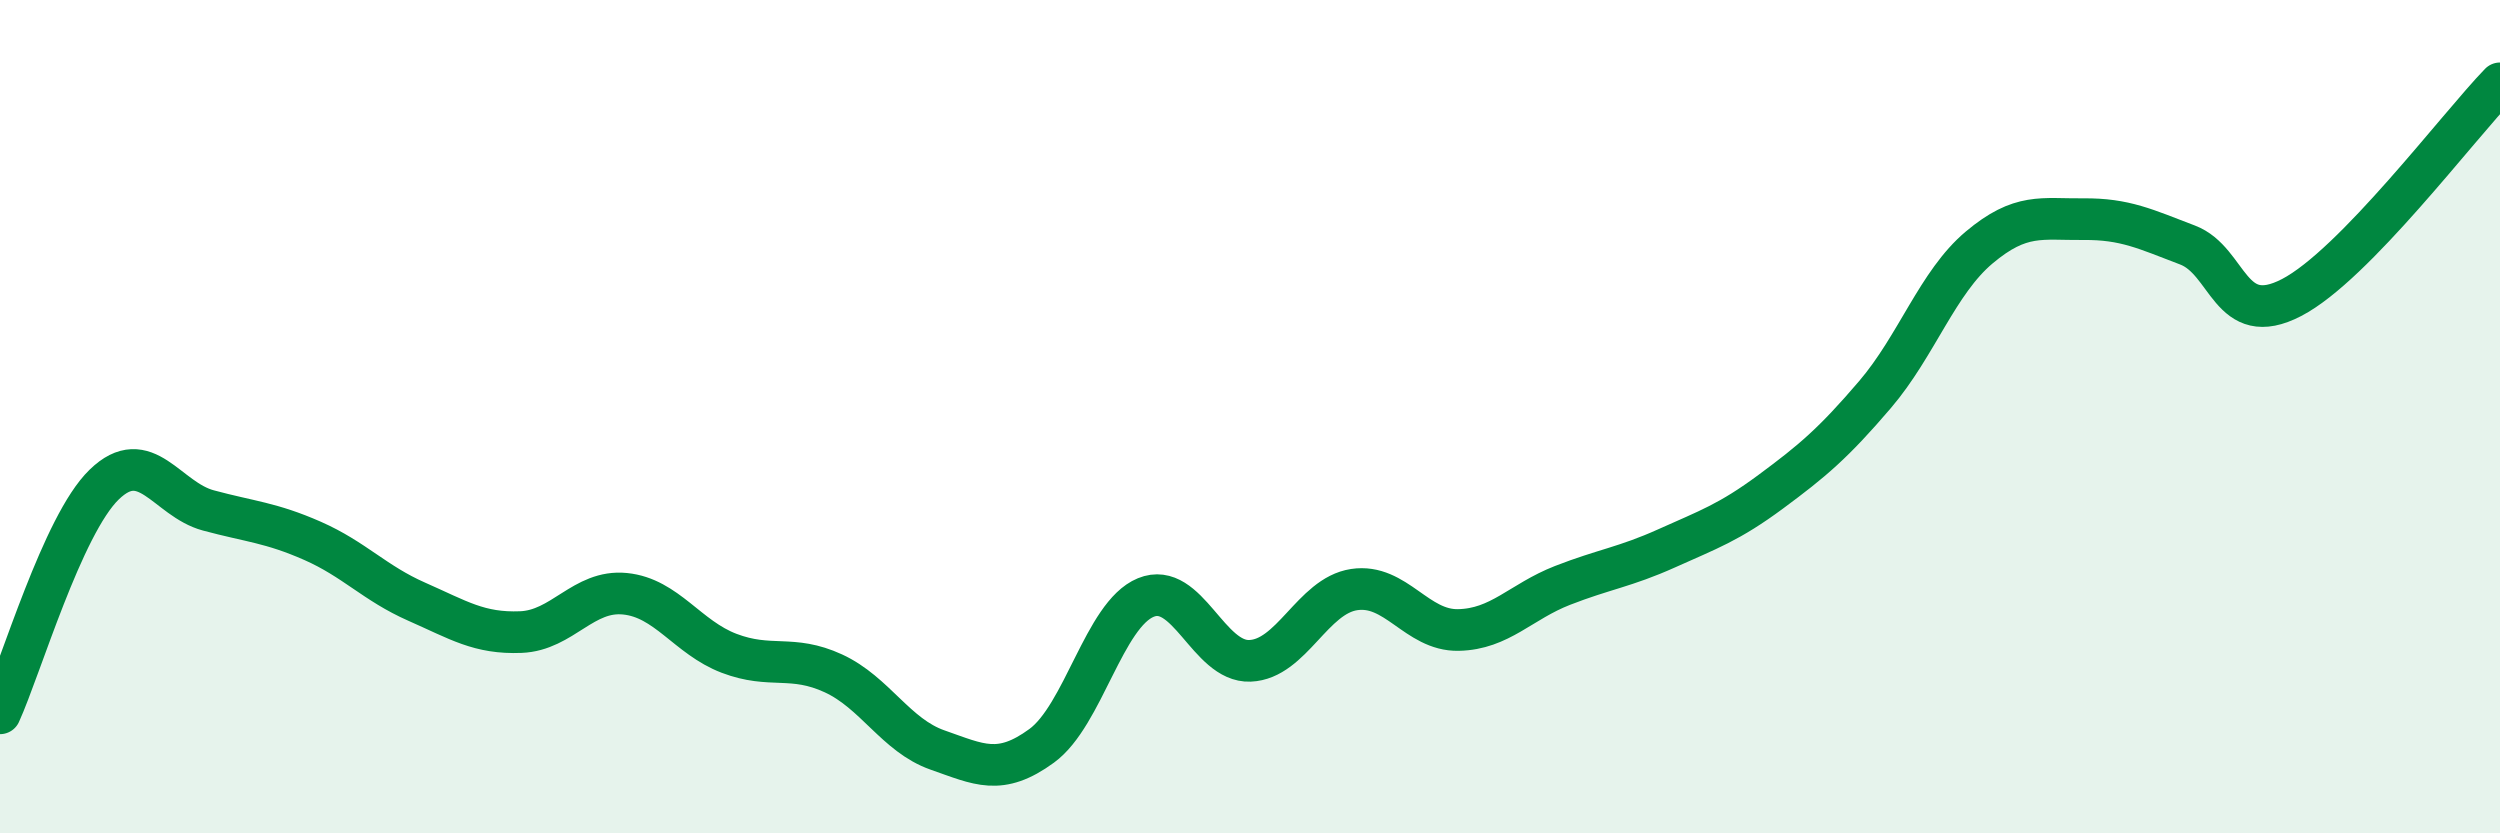
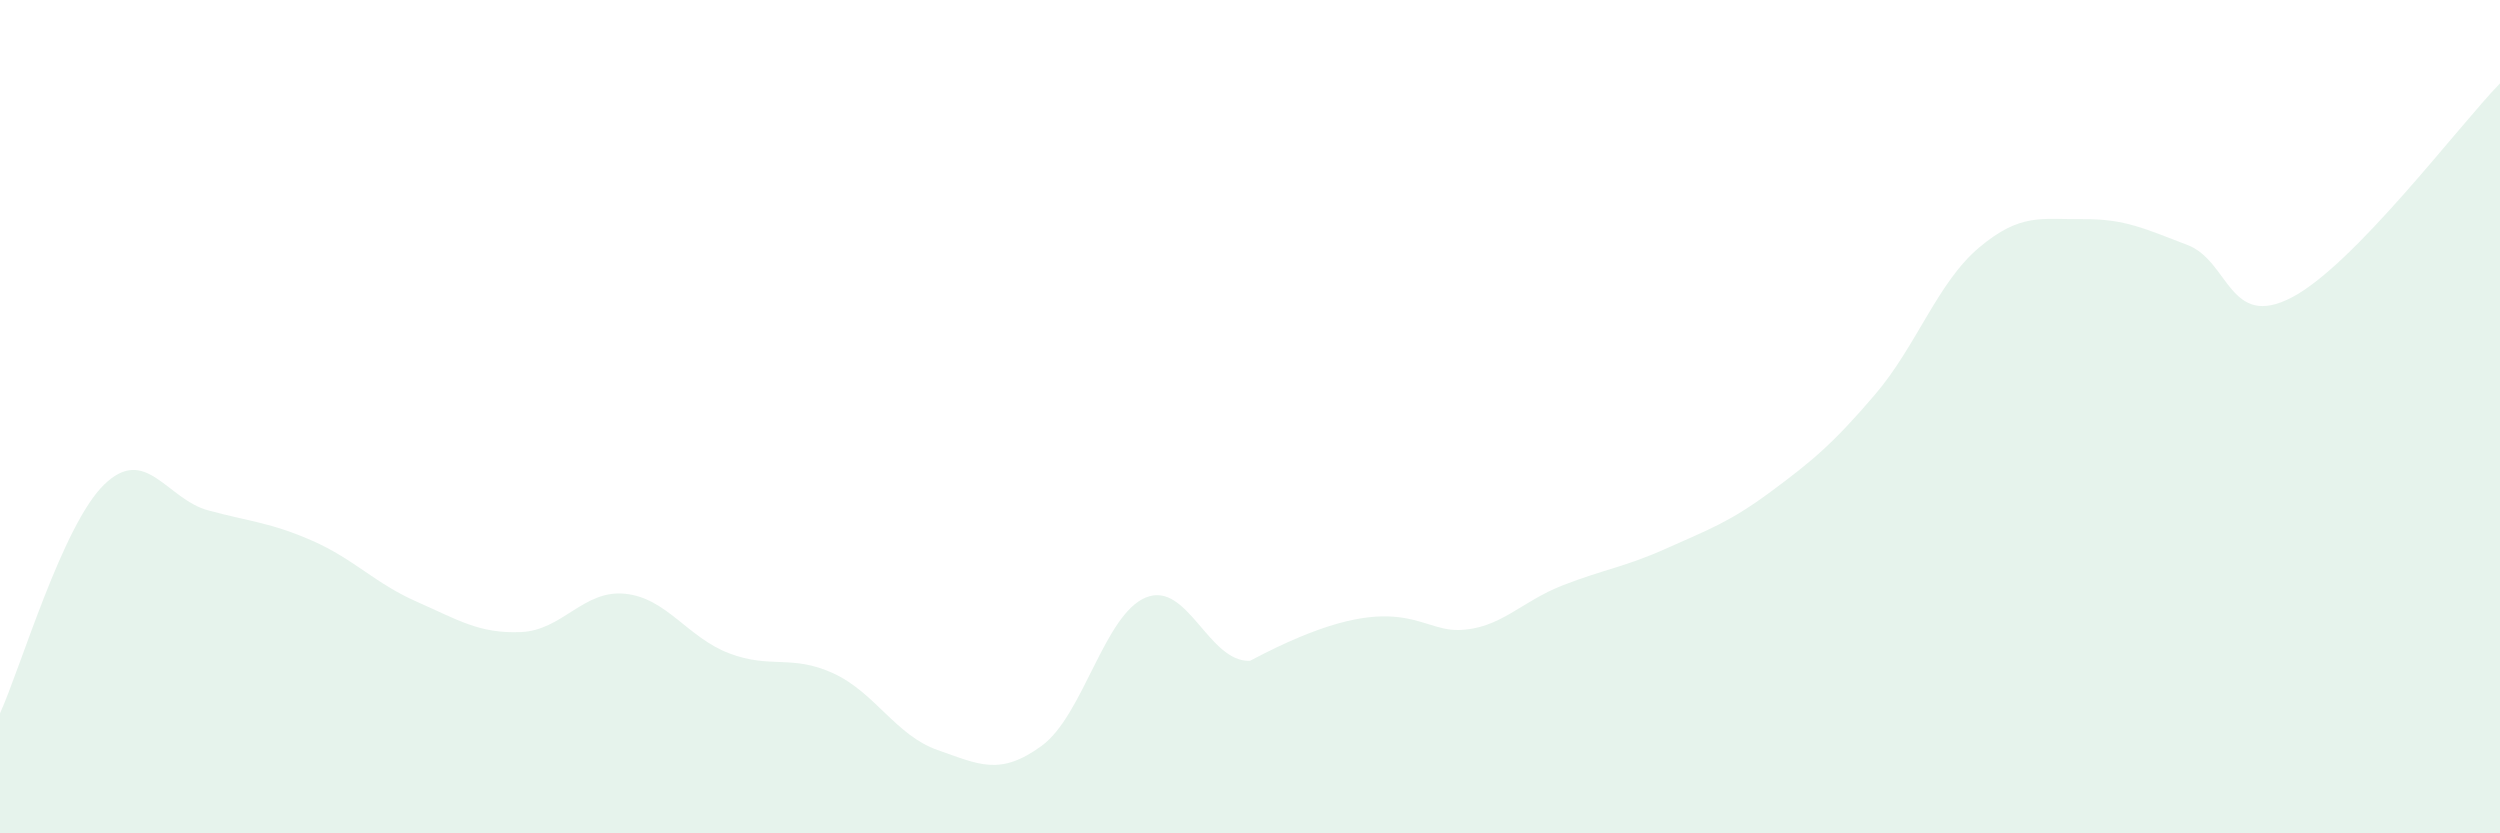
<svg xmlns="http://www.w3.org/2000/svg" width="60" height="20" viewBox="0 0 60 20">
-   <path d="M 0,17.12 C 0.5,16.02 1.5,12.6 2.5,11.63 C 3.5,10.66 4,11.98 5,12.25 C 6,12.52 6.5,12.54 7.5,12.98 C 8.5,13.42 9,14 10,14.44 C 11,14.88 11.5,15.21 12.5,15.17 C 13.5,15.13 14,14.15 15,14.25 C 16,14.35 16.5,15.3 17.5,15.68 C 18.5,16.06 19,15.7 20,16.16 C 21,16.62 21.5,17.65 22.5,18 C 23.5,18.35 24,18.63 25,17.9 C 26,17.17 26.5,14.75 27.5,14.34 C 28.5,13.93 29,15.9 30,15.86 C 31,15.82 31.5,14.3 32.5,14.15 C 33.5,14 34,15.14 35,15.12 C 36,15.1 36.5,14.44 37.5,14.05 C 38.5,13.66 39,13.61 40,13.16 C 41,12.71 41.5,12.54 42.5,11.8 C 43.5,11.06 44,10.64 45,9.47 C 46,8.3 46.5,6.78 47.5,5.94 C 48.5,5.1 49,5.27 50,5.26 C 51,5.25 51.5,5.5 52.5,5.88 C 53.5,6.26 53.5,7.92 55,7.14 C 56.5,6.36 59,3.03 60,2L60 20L0 20Z" fill="#008740" opacity="0.1" stroke-linecap="round" stroke-linejoin="round" />
-   <path d="M 0,17.12 C 0.5,16.02 1.5,12.6 2.5,11.63 C 3.5,10.66 4,11.98 5,12.25 C 6,12.52 6.5,12.54 7.5,12.98 C 8.5,13.42 9,14 10,14.44 C 11,14.88 11.5,15.21 12.5,15.17 C 13.5,15.13 14,14.15 15,14.25 C 16,14.35 16.5,15.3 17.5,15.68 C 18.5,16.06 19,15.7 20,16.16 C 21,16.62 21.5,17.65 22.5,18 C 23.5,18.35 24,18.63 25,17.9 C 26,17.17 26.5,14.75 27.5,14.34 C 28.5,13.93 29,15.9 30,15.86 C 31,15.82 31.5,14.3 32.5,14.15 C 33.5,14 34,15.14 35,15.12 C 36,15.1 36.5,14.44 37.5,14.05 C 38.5,13.66 39,13.61 40,13.16 C 41,12.71 41.5,12.54 42.5,11.8 C 43.5,11.06 44,10.64 45,9.47 C 46,8.3 46.5,6.78 47.5,5.94 C 48.5,5.1 49,5.27 50,5.26 C 51,5.25 51.5,5.5 52.5,5.88 C 53.5,6.26 53.5,7.92 55,7.14 C 56.5,6.36 59,3.03 60,2" stroke="#008740" stroke-width="1" fill="none" stroke-linecap="round" stroke-linejoin="round" />
+   <path d="M 0,17.12 C 0.5,16.02 1.5,12.6 2.5,11.63 C 3.5,10.66 4,11.98 5,12.25 C 6,12.52 6.5,12.54 7.5,12.98 C 8.5,13.42 9,14 10,14.44 C 11,14.88 11.5,15.21 12.5,15.17 C 13.5,15.13 14,14.15 15,14.25 C 16,14.35 16.5,15.3 17.5,15.68 C 18.5,16.06 19,15.7 20,16.16 C 21,16.62 21.5,17.65 22.5,18 C 23.5,18.35 24,18.63 25,17.9 C 26,17.17 26.5,14.75 27.5,14.34 C 28.5,13.93 29,15.9 30,15.86 C 33.5,14 34,15.14 35,15.12 C 36,15.1 36.5,14.44 37.5,14.05 C 38.5,13.66 39,13.61 40,13.16 C 41,12.71 41.5,12.54 42.5,11.8 C 43.5,11.06 44,10.64 45,9.47 C 46,8.3 46.5,6.78 47.5,5.94 C 48.5,5.1 49,5.27 50,5.26 C 51,5.25 51.5,5.5 52.5,5.88 C 53.5,6.26 53.5,7.92 55,7.14 C 56.5,6.36 59,3.03 60,2L60 20L0 20Z" fill="#008740" opacity="0.1" stroke-linecap="round" stroke-linejoin="round" />
</svg>